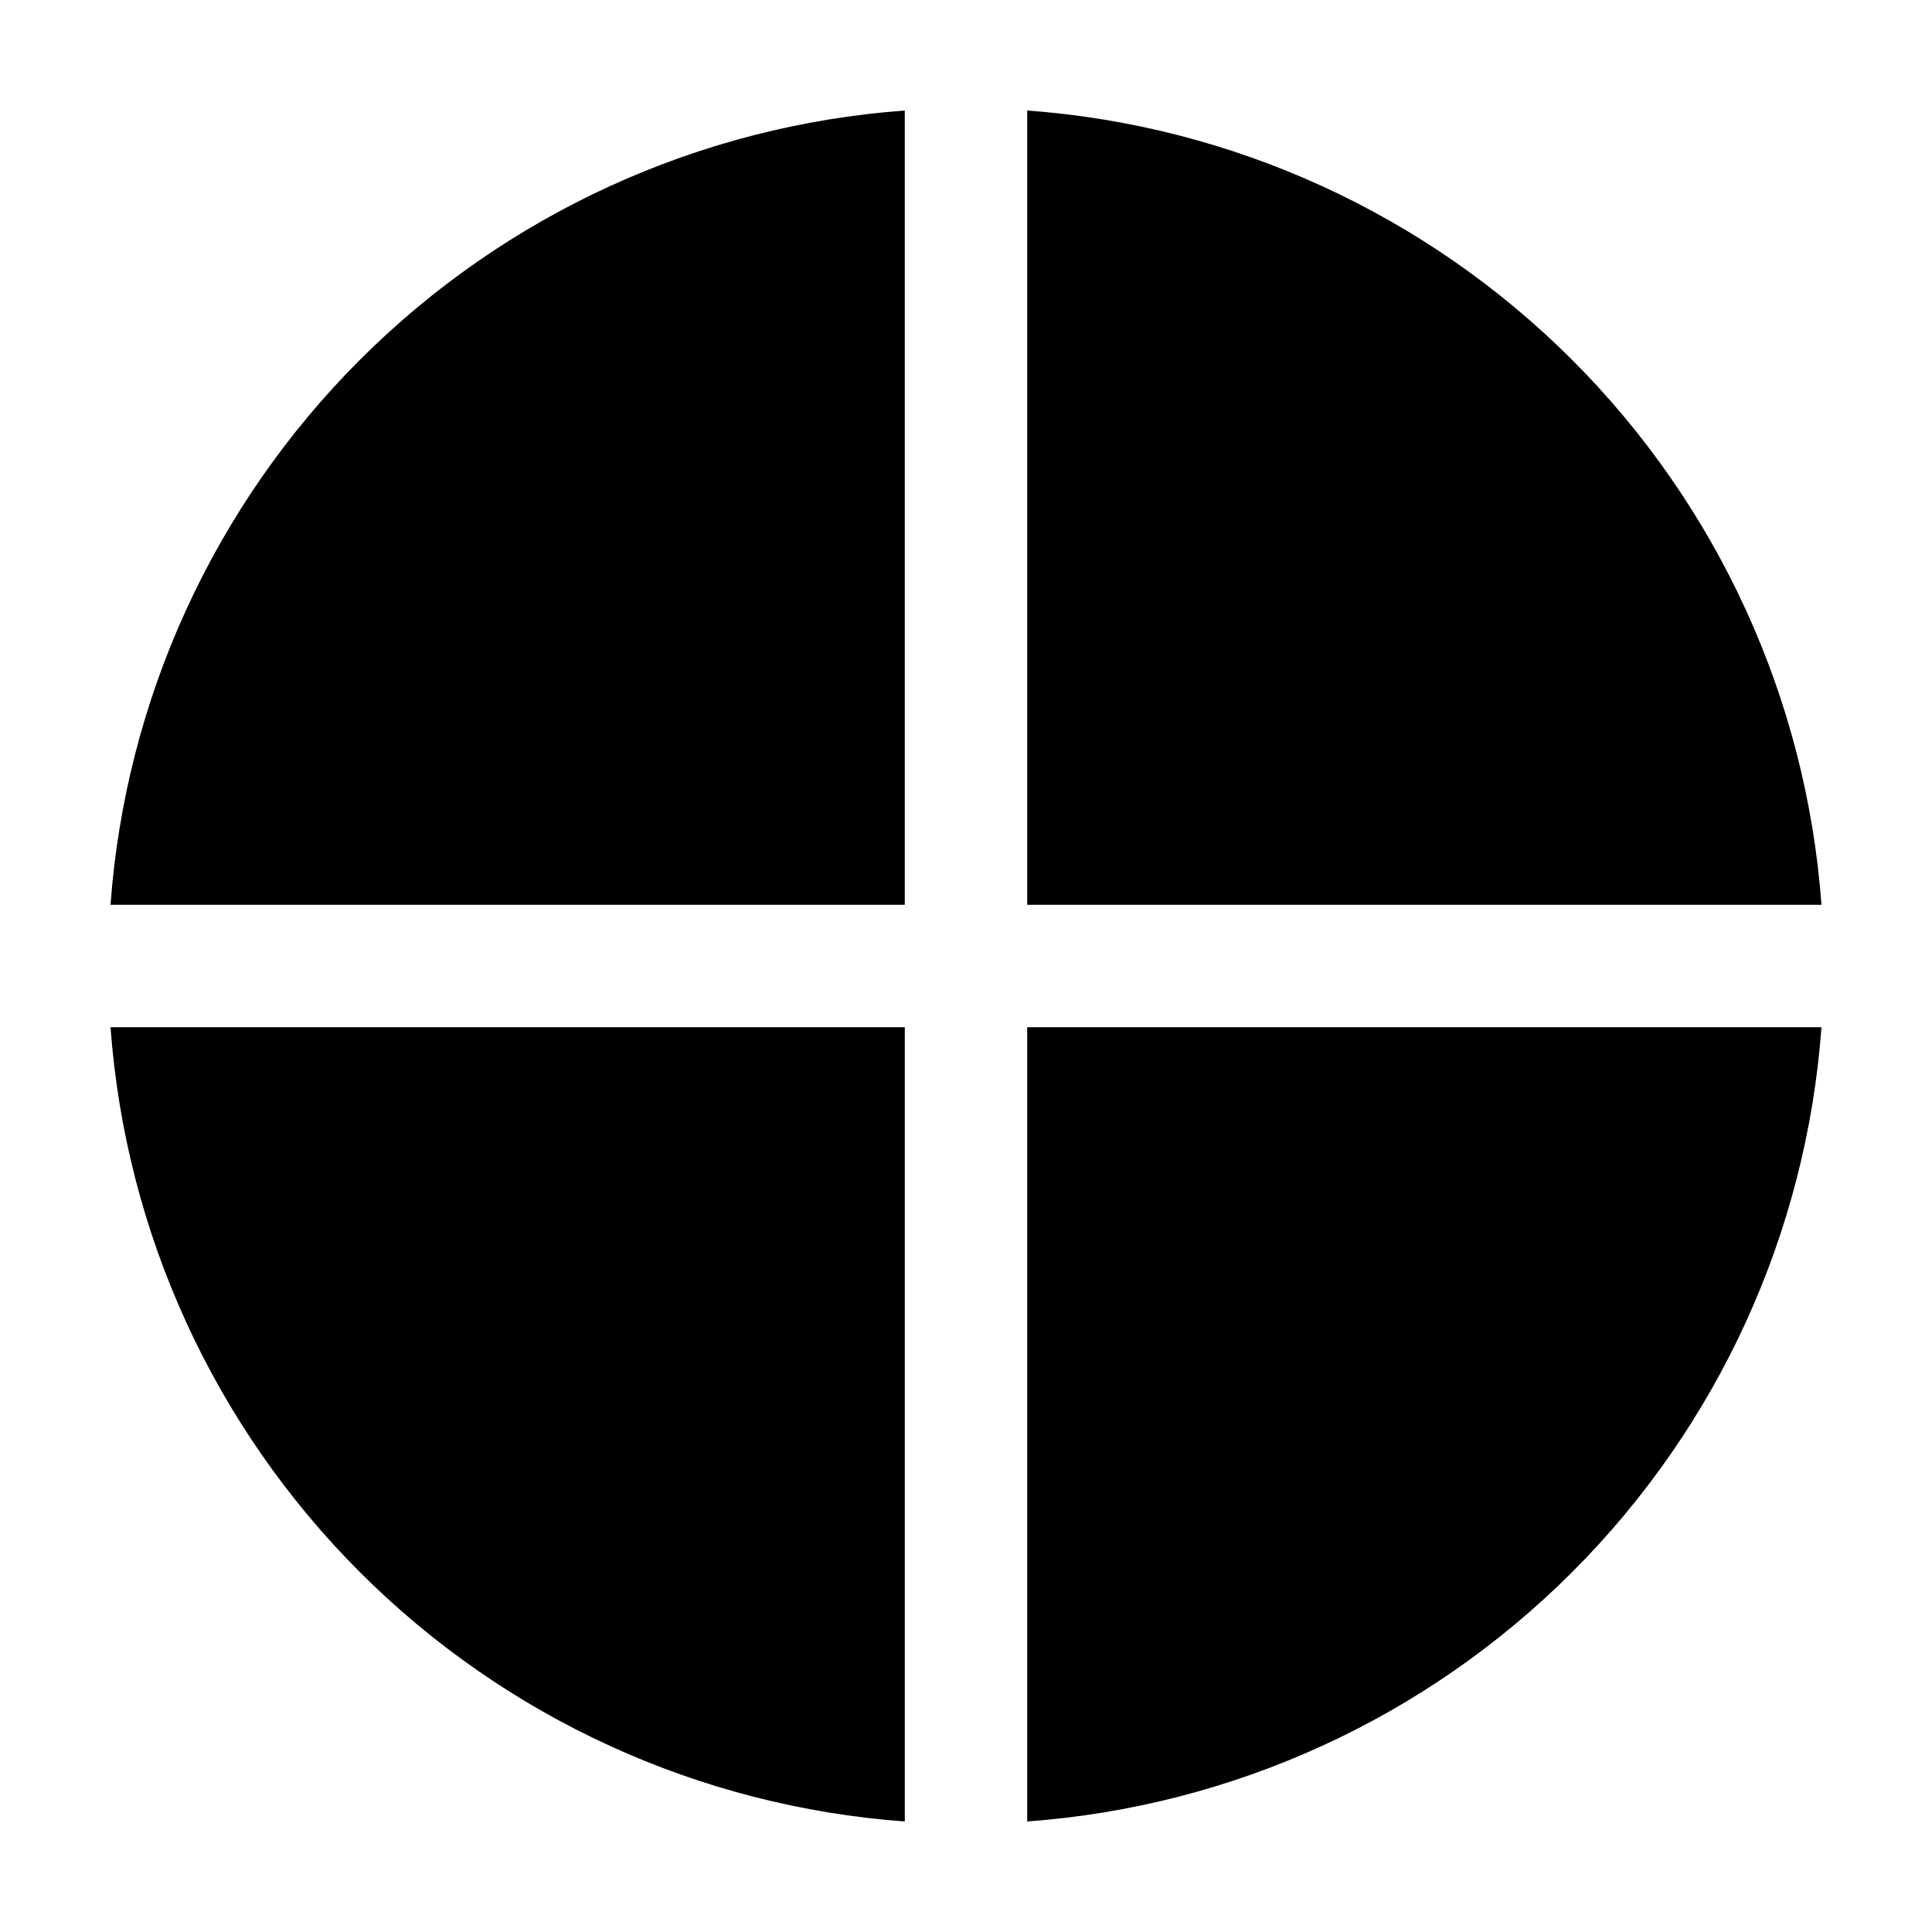
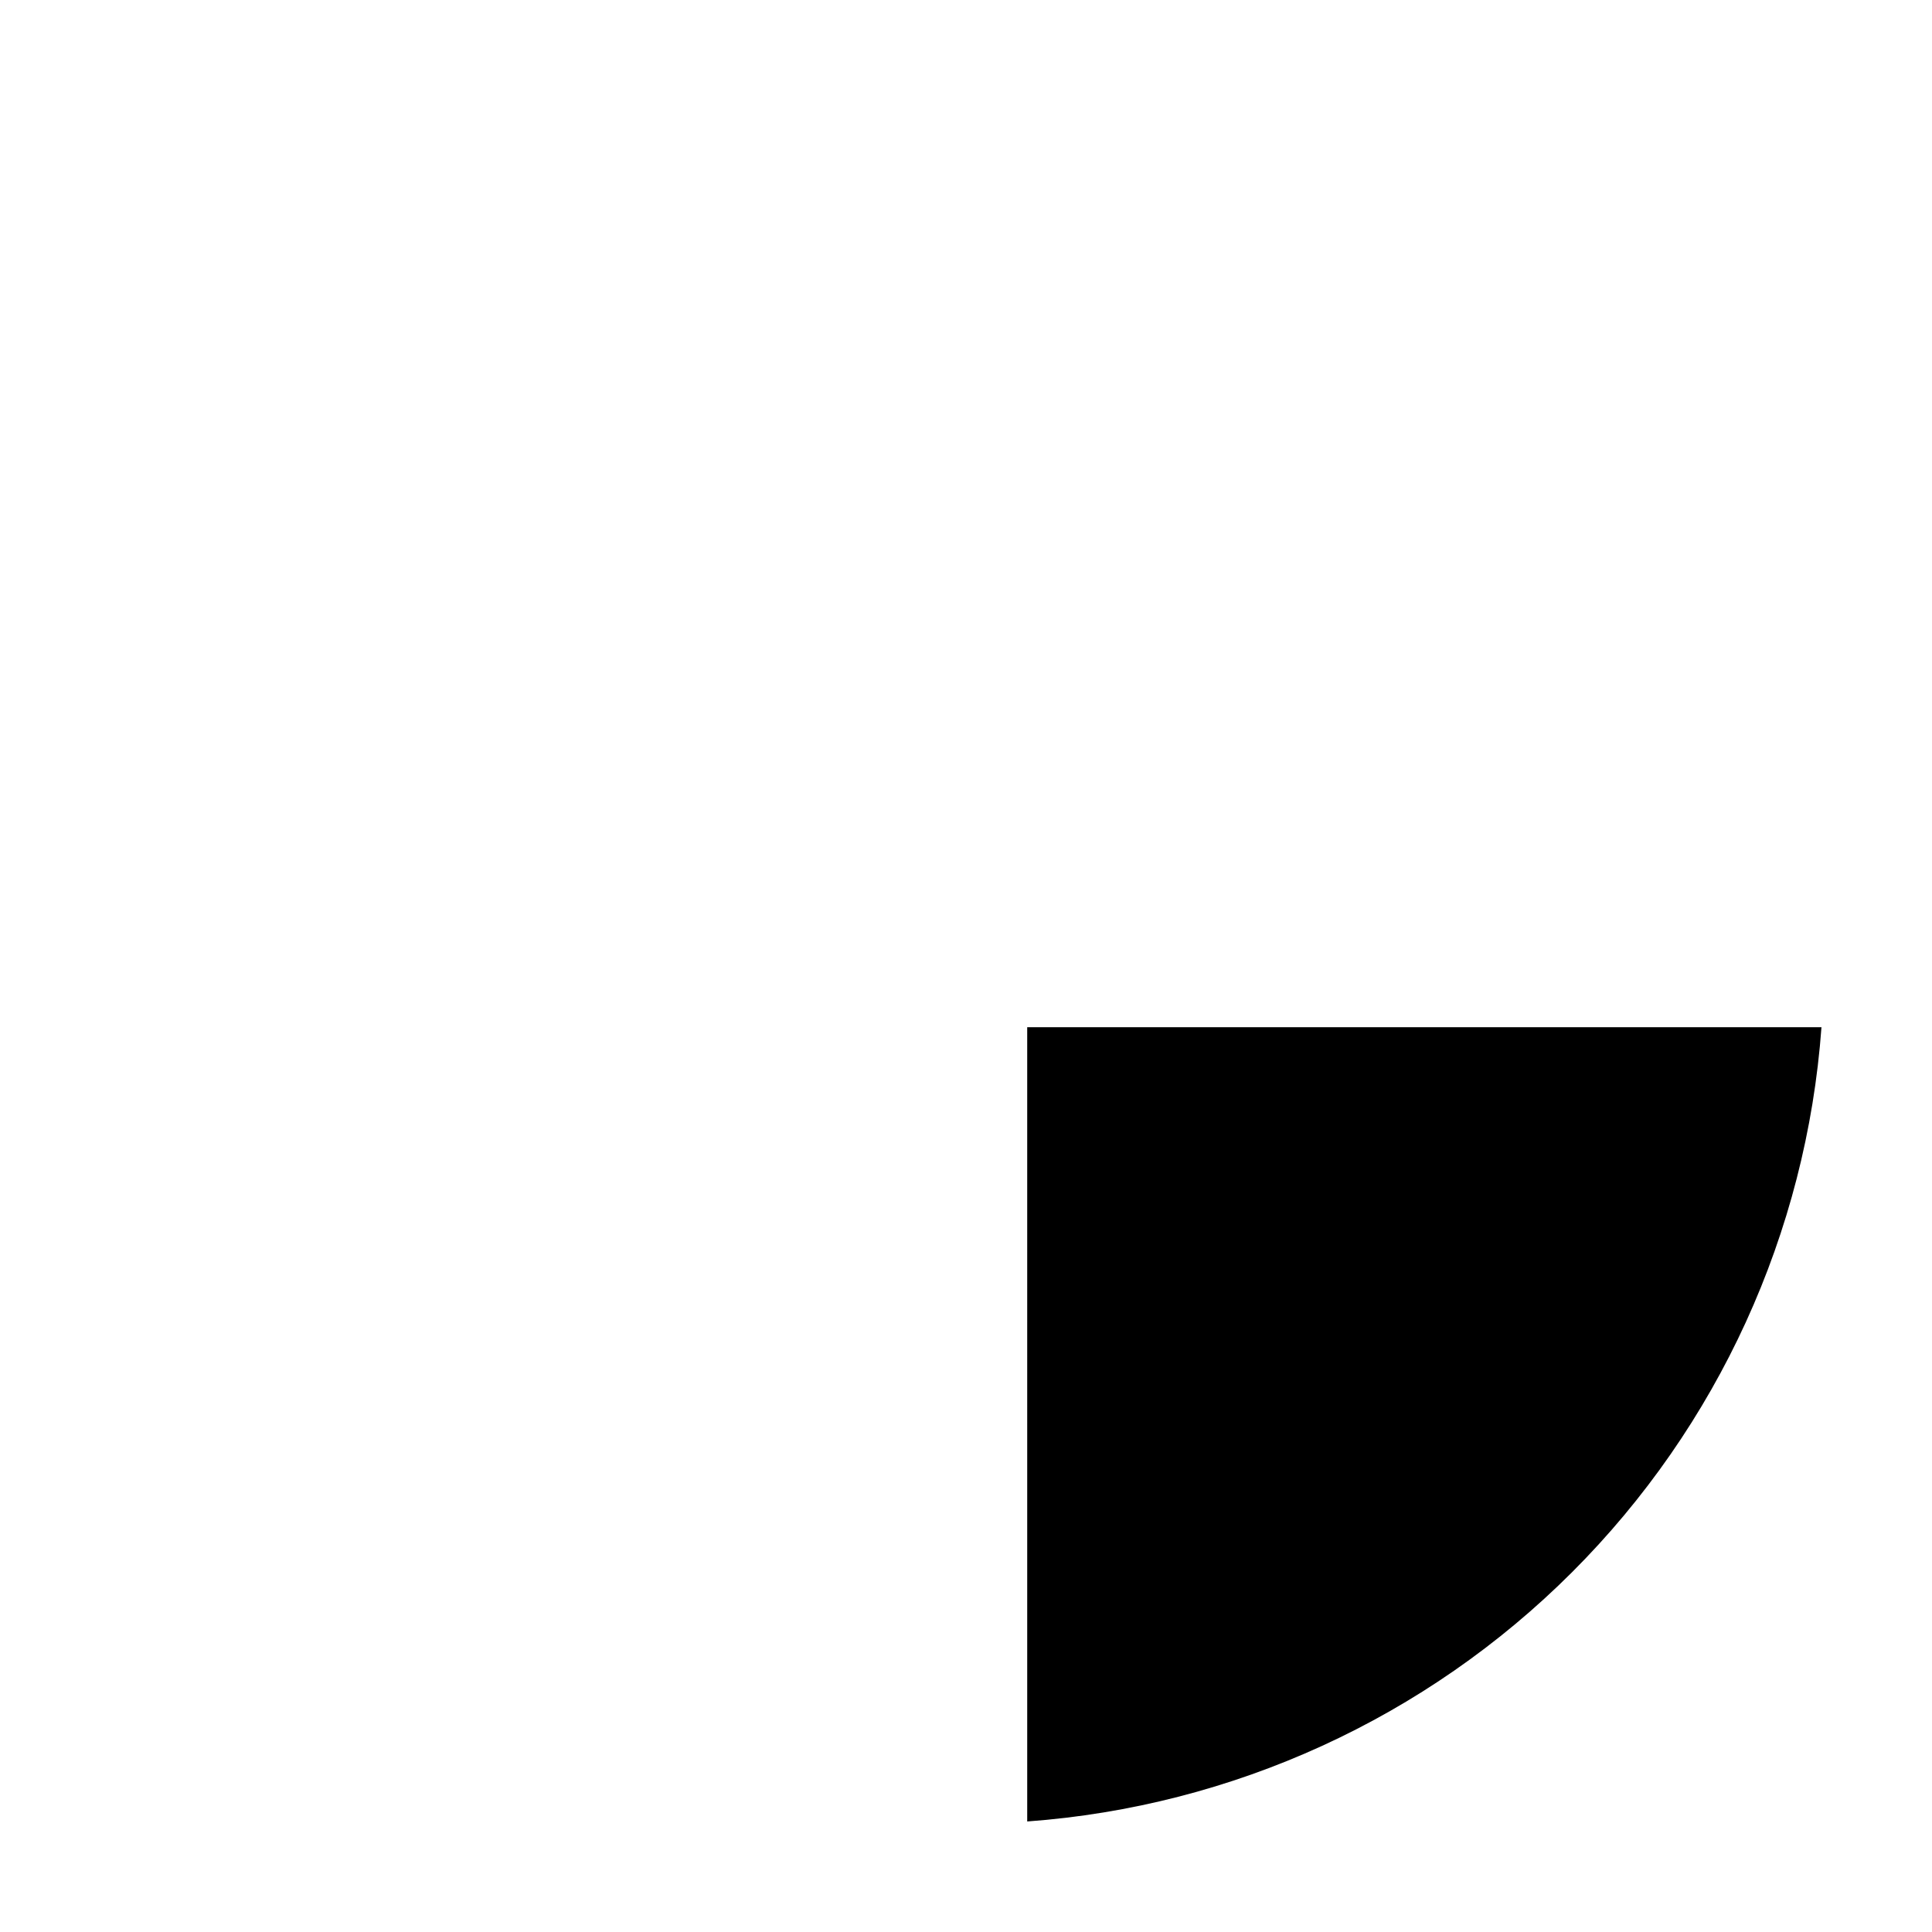
<svg xmlns="http://www.w3.org/2000/svg" fill="#000000" width="800px" height="800px" version="1.1" viewBox="144 144 512 512">
  <g>
-     <path d="m383.78 626.71c-54.512-3.977-105.77-27.43-144.41-66.078-38.645-38.645-62.102-89.902-66.078-144.41h210.49z" />
-     <path d="m173.29 383.78c3.977-54.512 27.434-105.77 66.078-144.41s89.902-62.102 144.41-66.078v210.49z" />
-     <path d="m416.22 416.22h210.49c-3.977 54.508-27.43 105.77-66.078 144.41-38.645 38.648-89.902 62.102-144.41 66.078z" />
-     <path d="m416.22 383.78v-210.49c54.508 3.977 105.77 27.434 144.41 66.078 38.648 38.645 62.102 89.902 66.078 144.41z" />
+     <path d="m416.22 416.22h210.49c-3.977 54.508-27.43 105.77-66.078 144.41-38.645 38.648-89.902 62.102-144.41 66.078" />
  </g>
</svg>